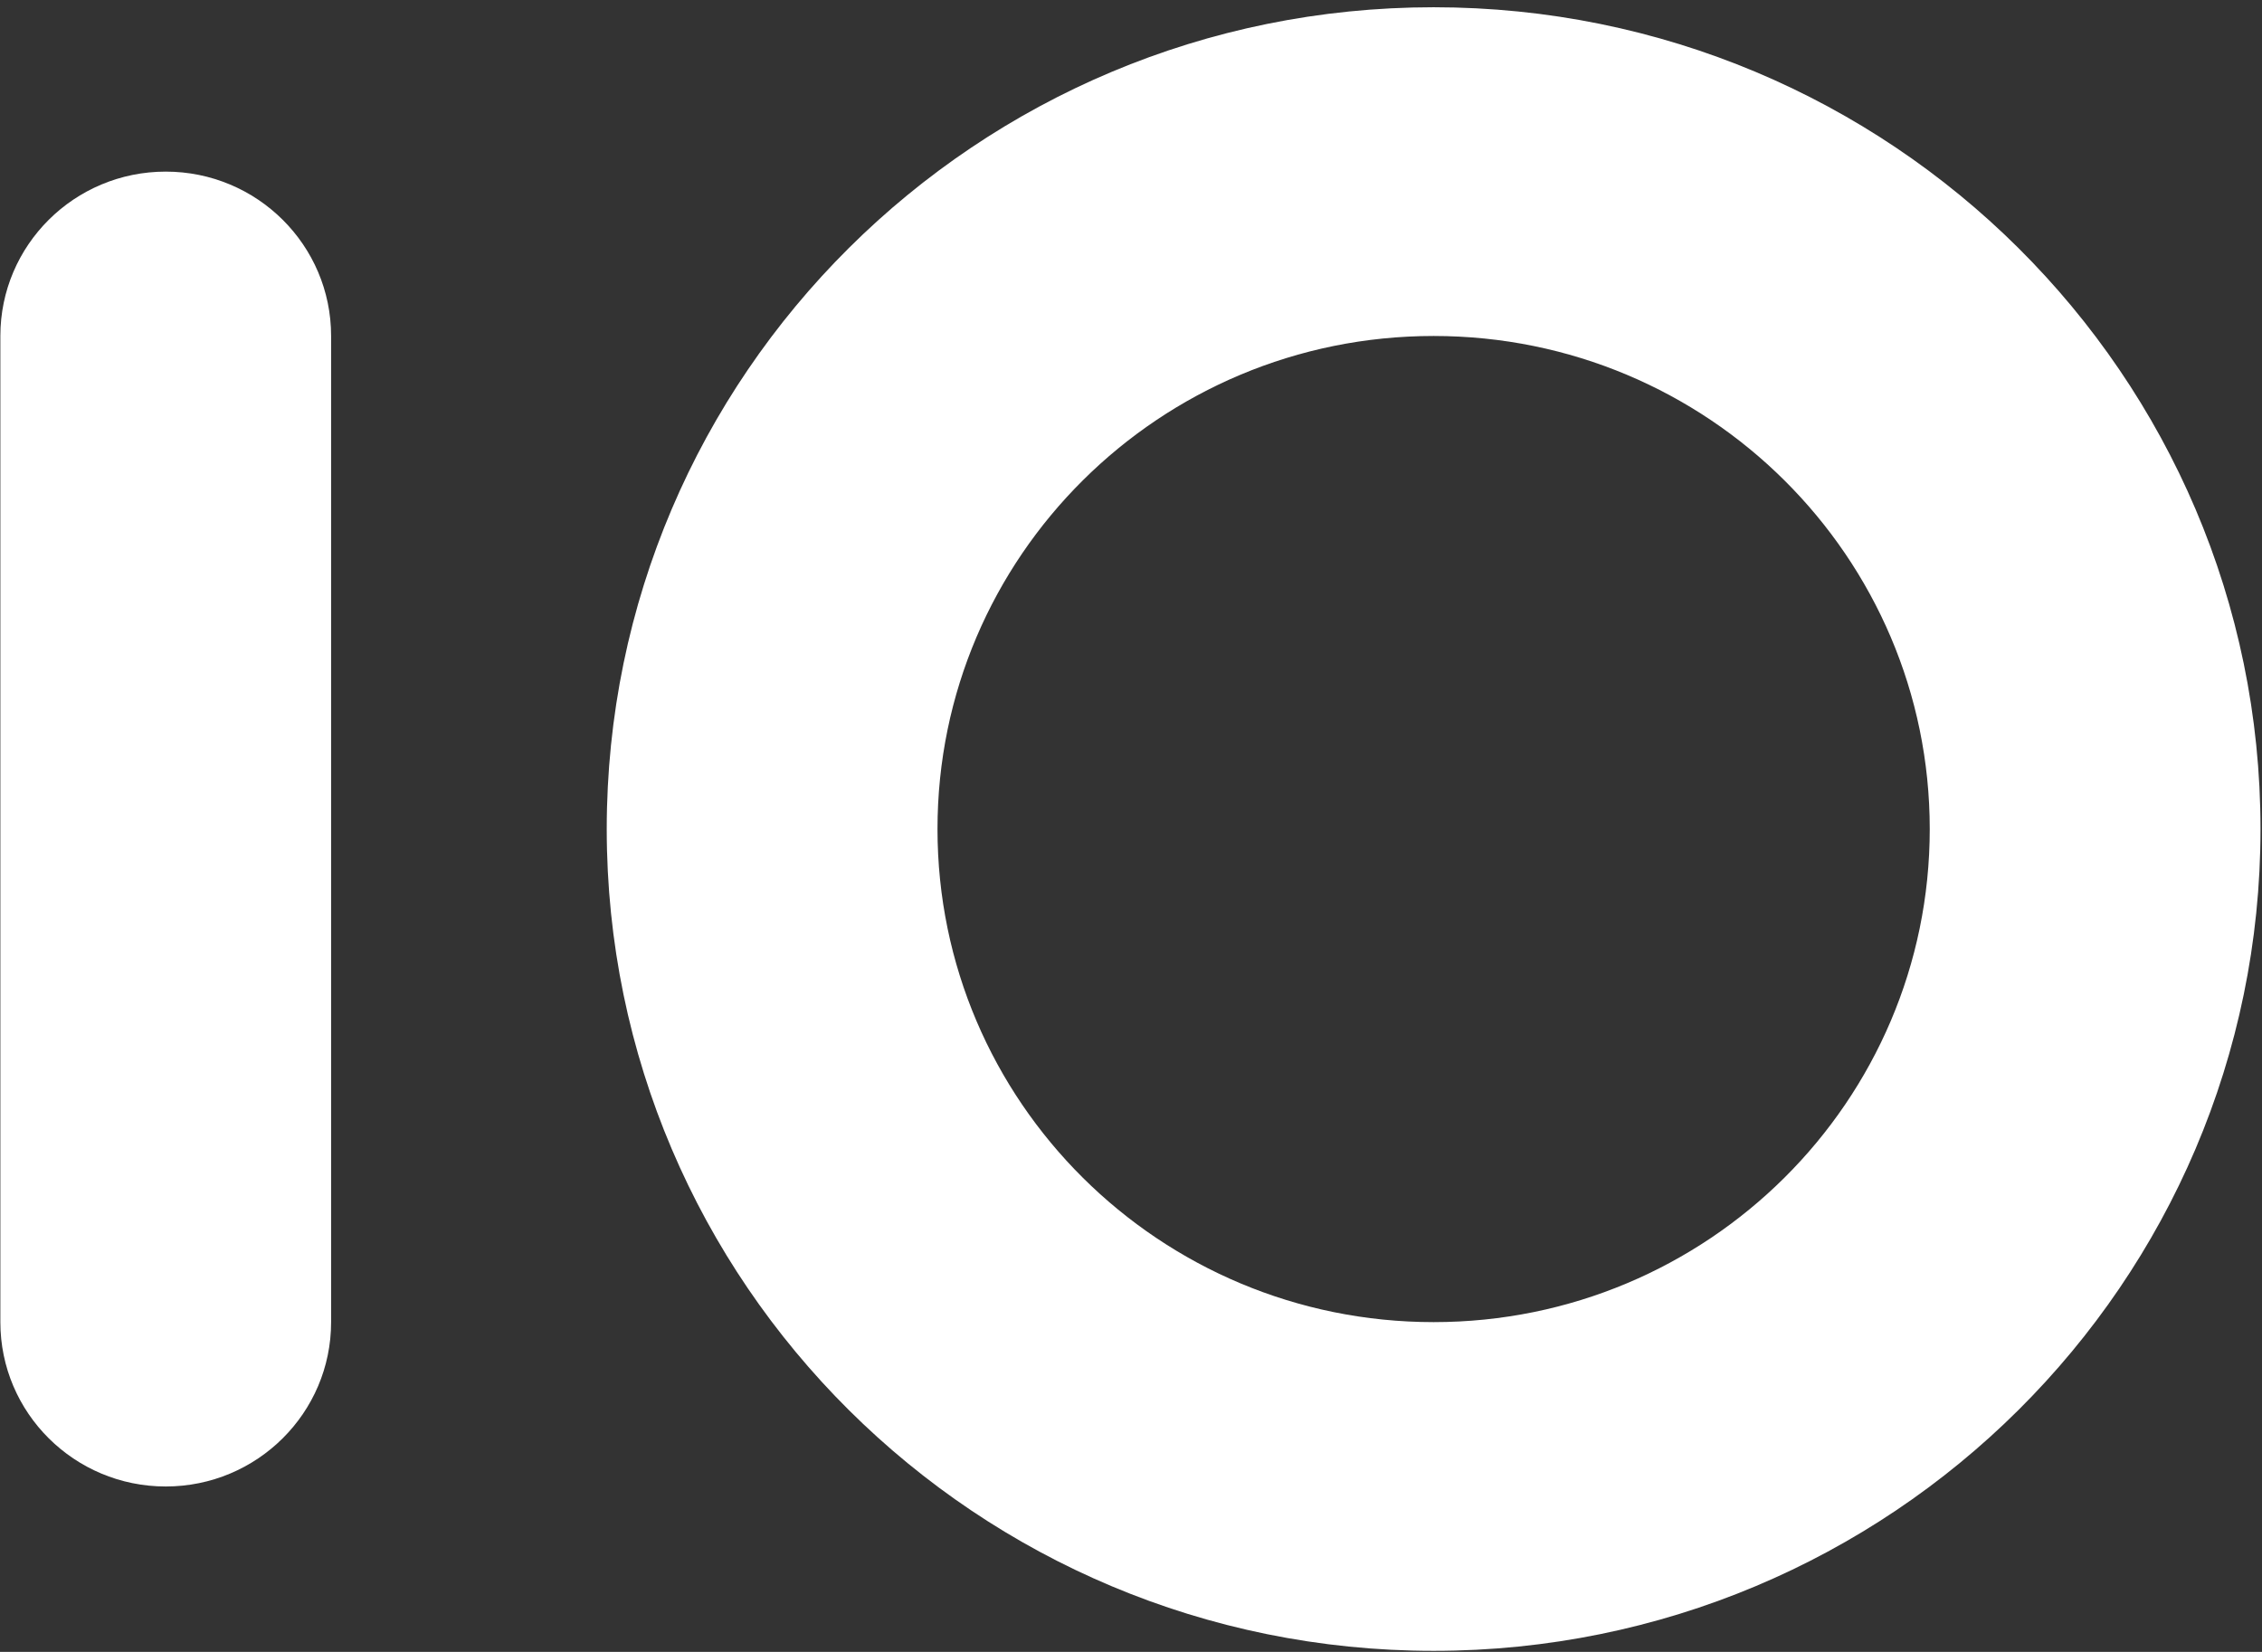
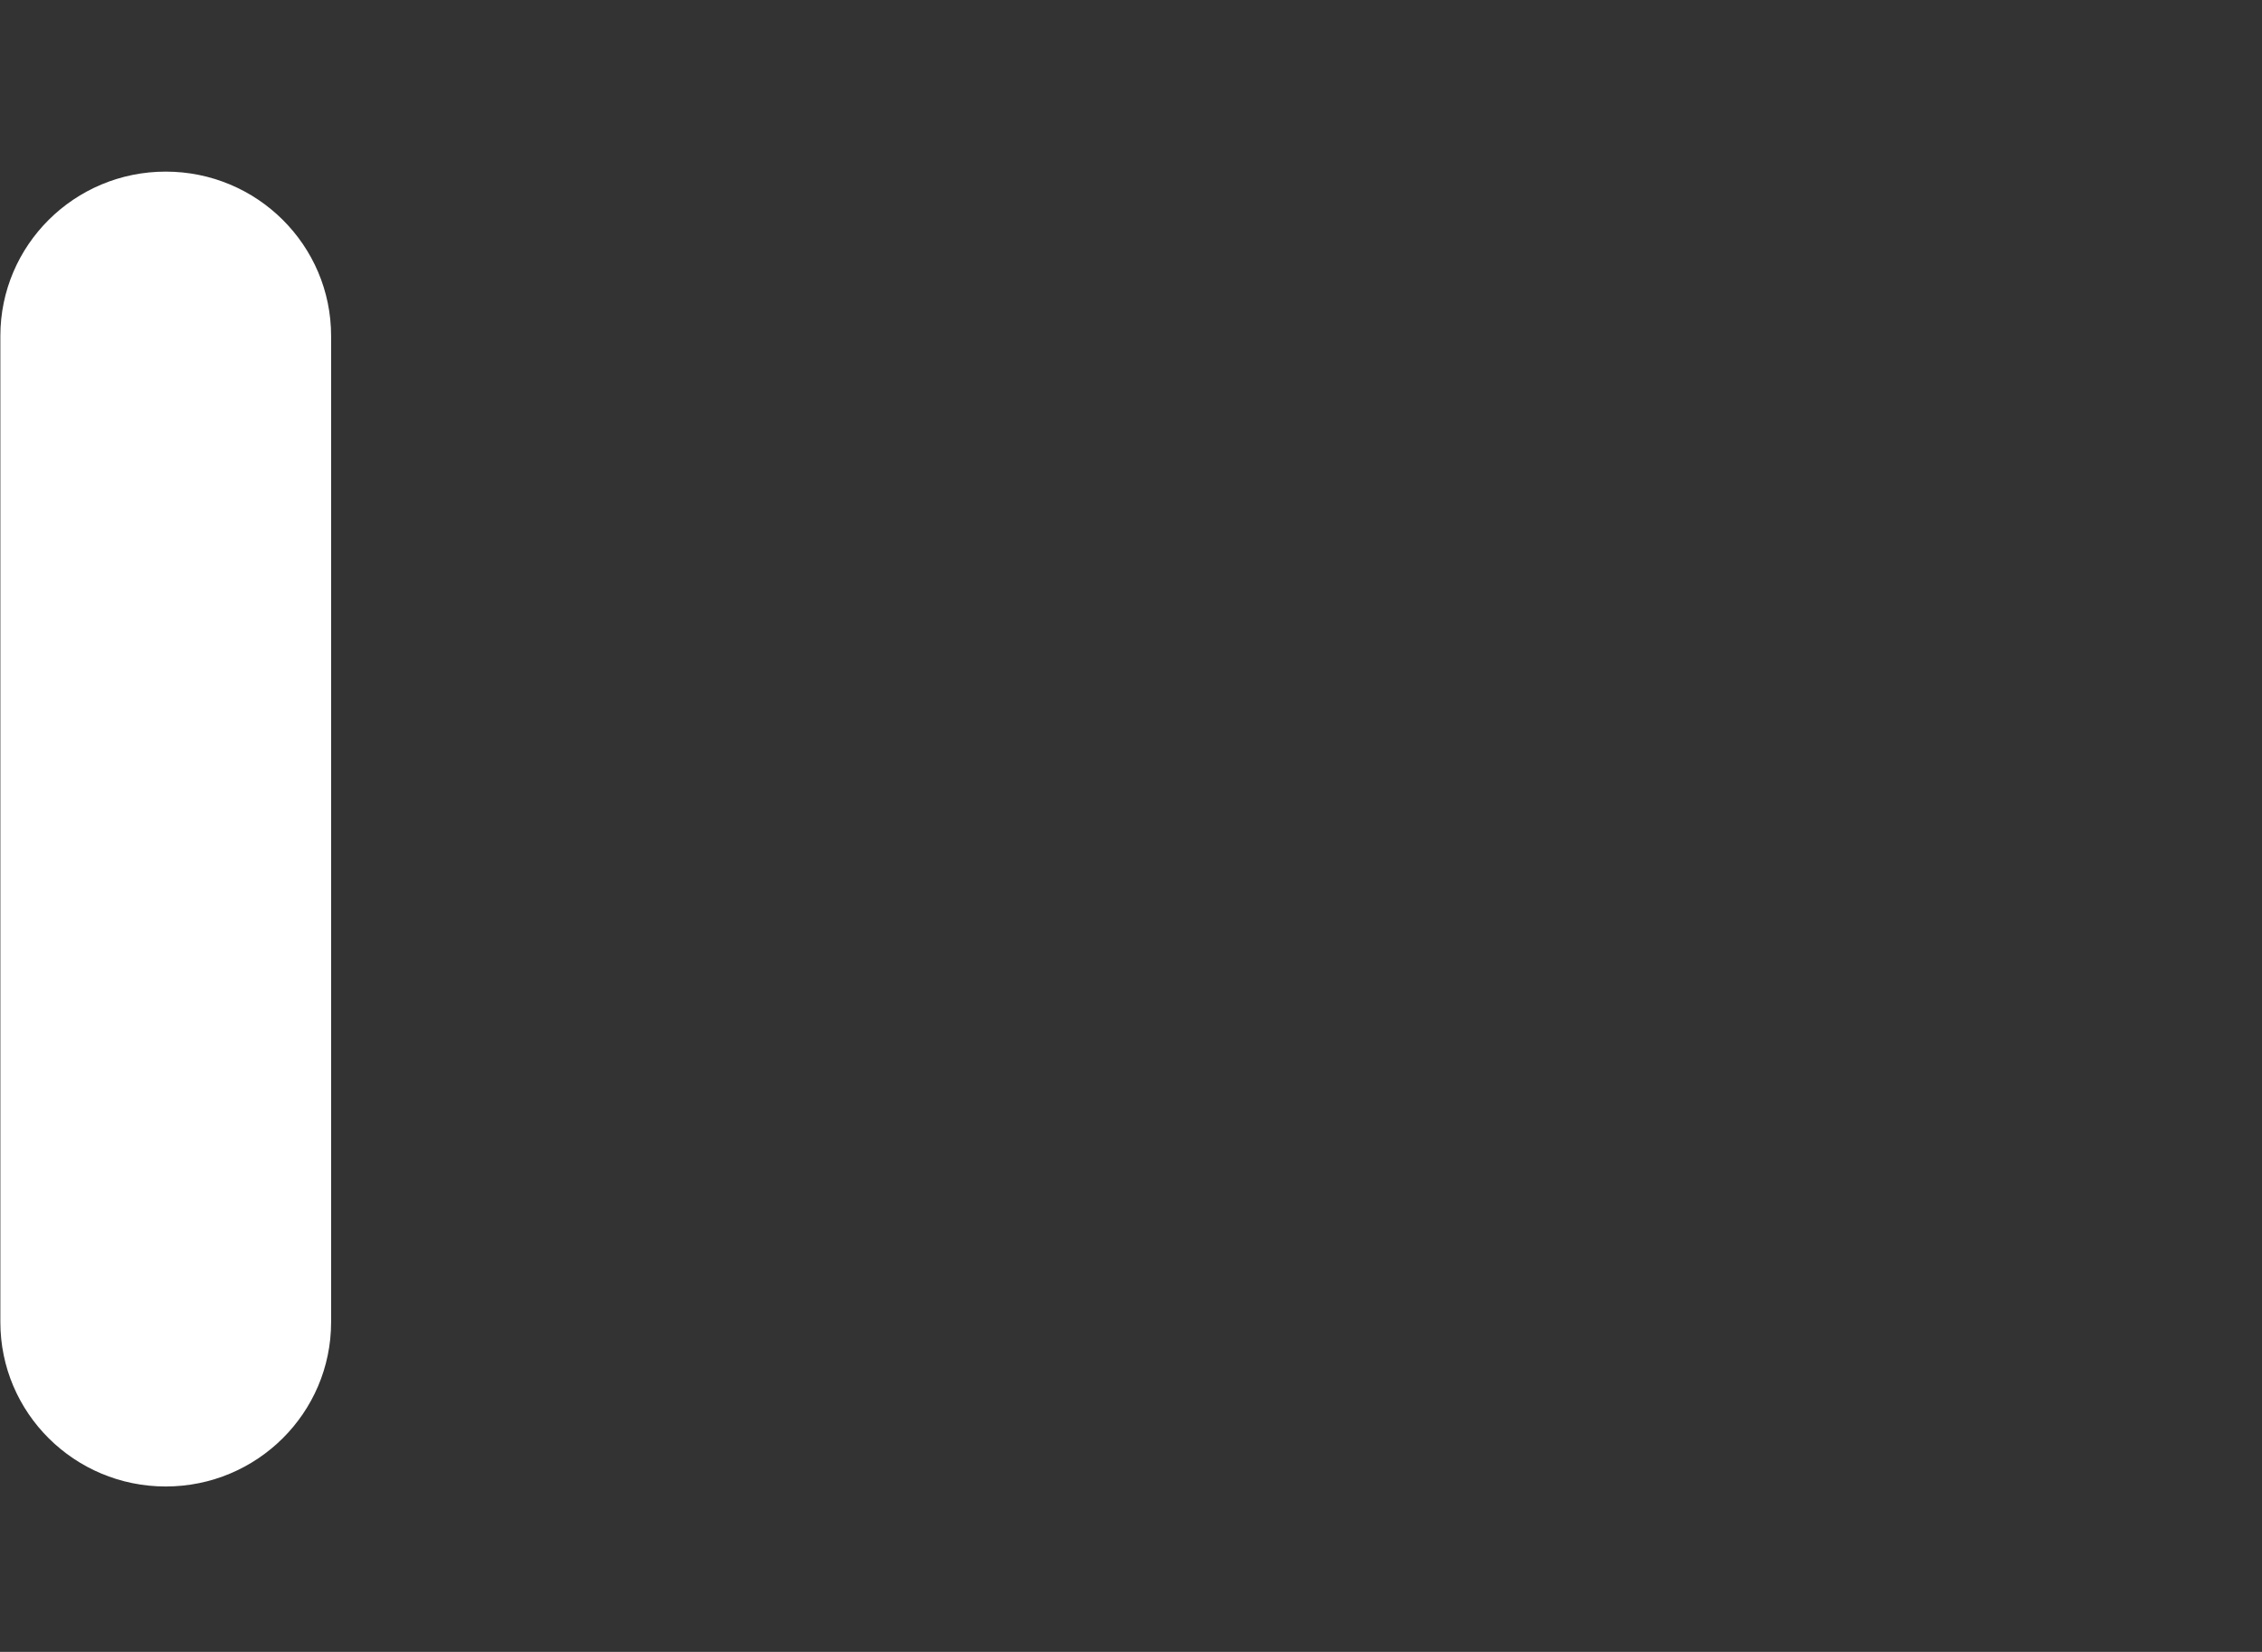
<svg xmlns="http://www.w3.org/2000/svg" width="267" height="195" viewBox="0 0 267 195" fill="none">
  <rect x="0" y="0" width="267" height="195" fill="#333333" stroke="none" />
-   <path fill-rule="evenodd" clip-rule="evenodd" d="M169.22 194.88C223.125 194.88 266.824 151.446 266.824 97.868C266.824 44.29 223.125 0.856 169.22 0.856C115.316 0.856 71.617 44.29 71.617 97.868C71.617 151.446 115.316 194.88 169.22 194.88ZM169.22 156.075C201.564 156.075 227.782 130.015 227.782 97.868C227.782 65.721 201.564 39.661 169.22 39.661C136.877 39.661 110.659 65.721 110.659 97.868C110.659 130.015 136.877 156.075 169.22 156.075Z" fill="white" />
  <path d="M19.562 20.259C8.782 20.259 0.042 28.945 0.042 39.661V156.075C0.042 166.791 8.782 175.478 19.562 175.478C30.342 175.478 39.083 166.791 39.083 156.075V39.661C39.083 28.945 30.342 20.259 19.562 20.259Z" fill="white" />
</svg>